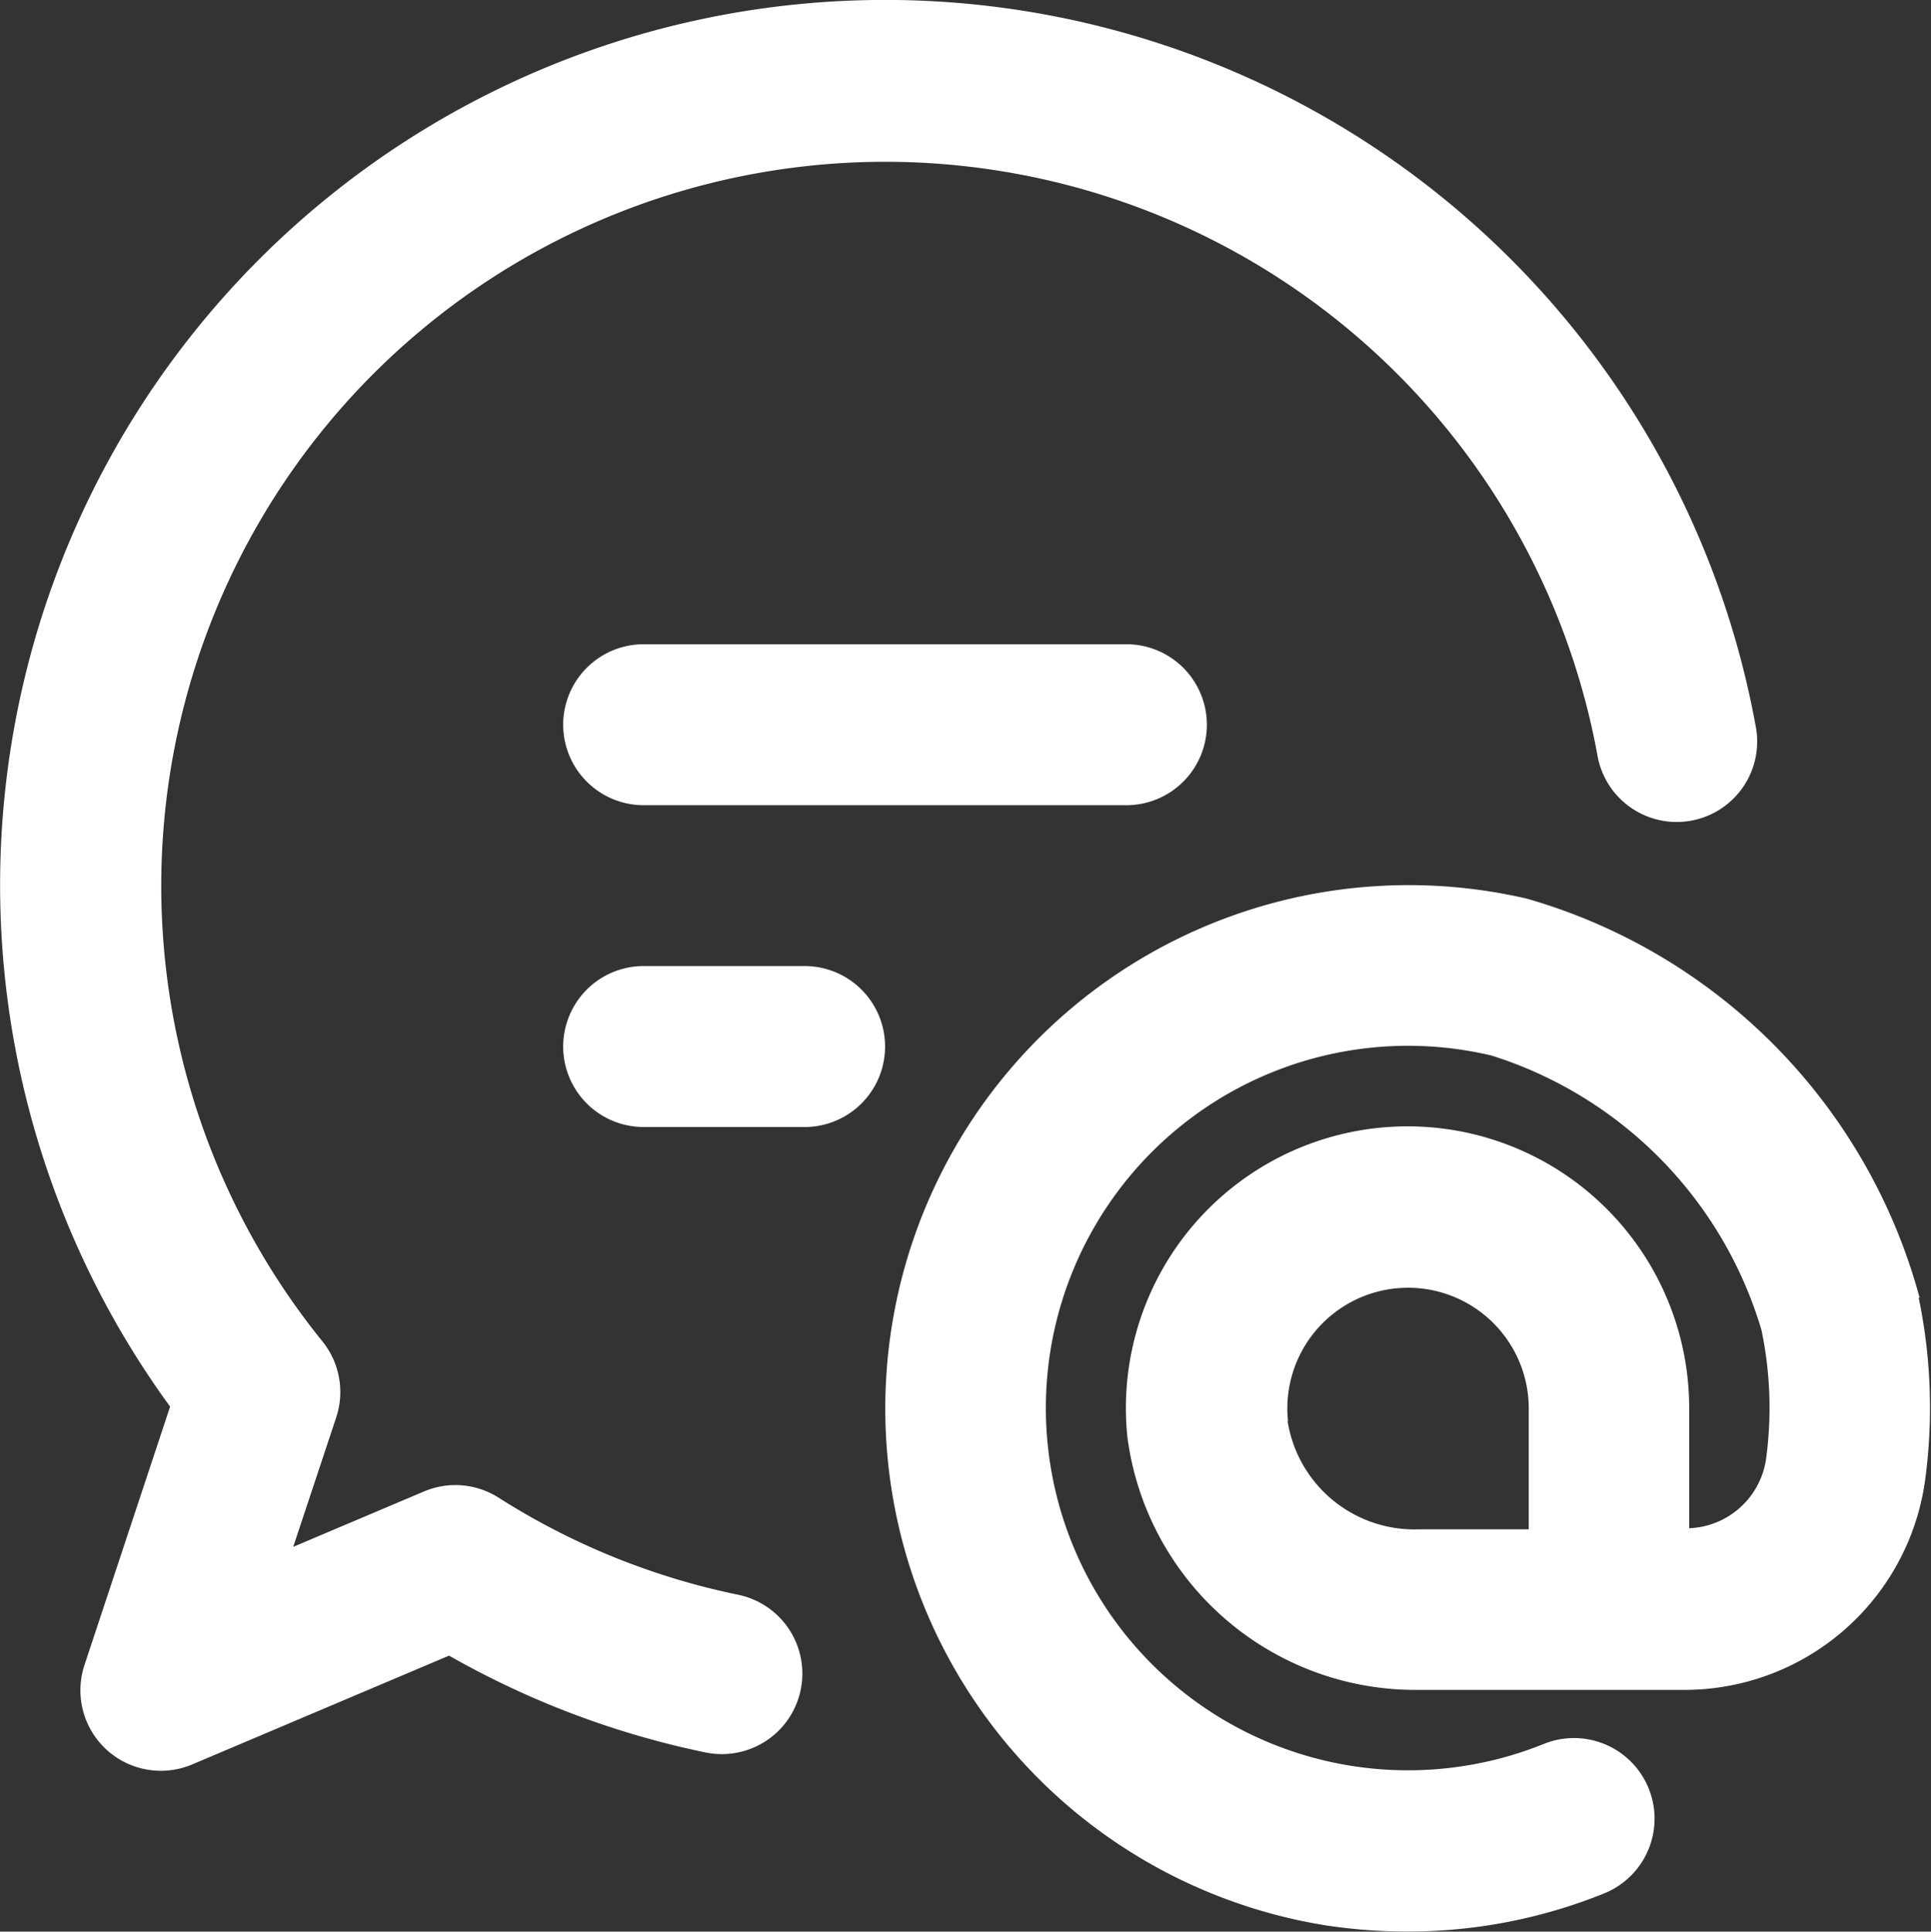
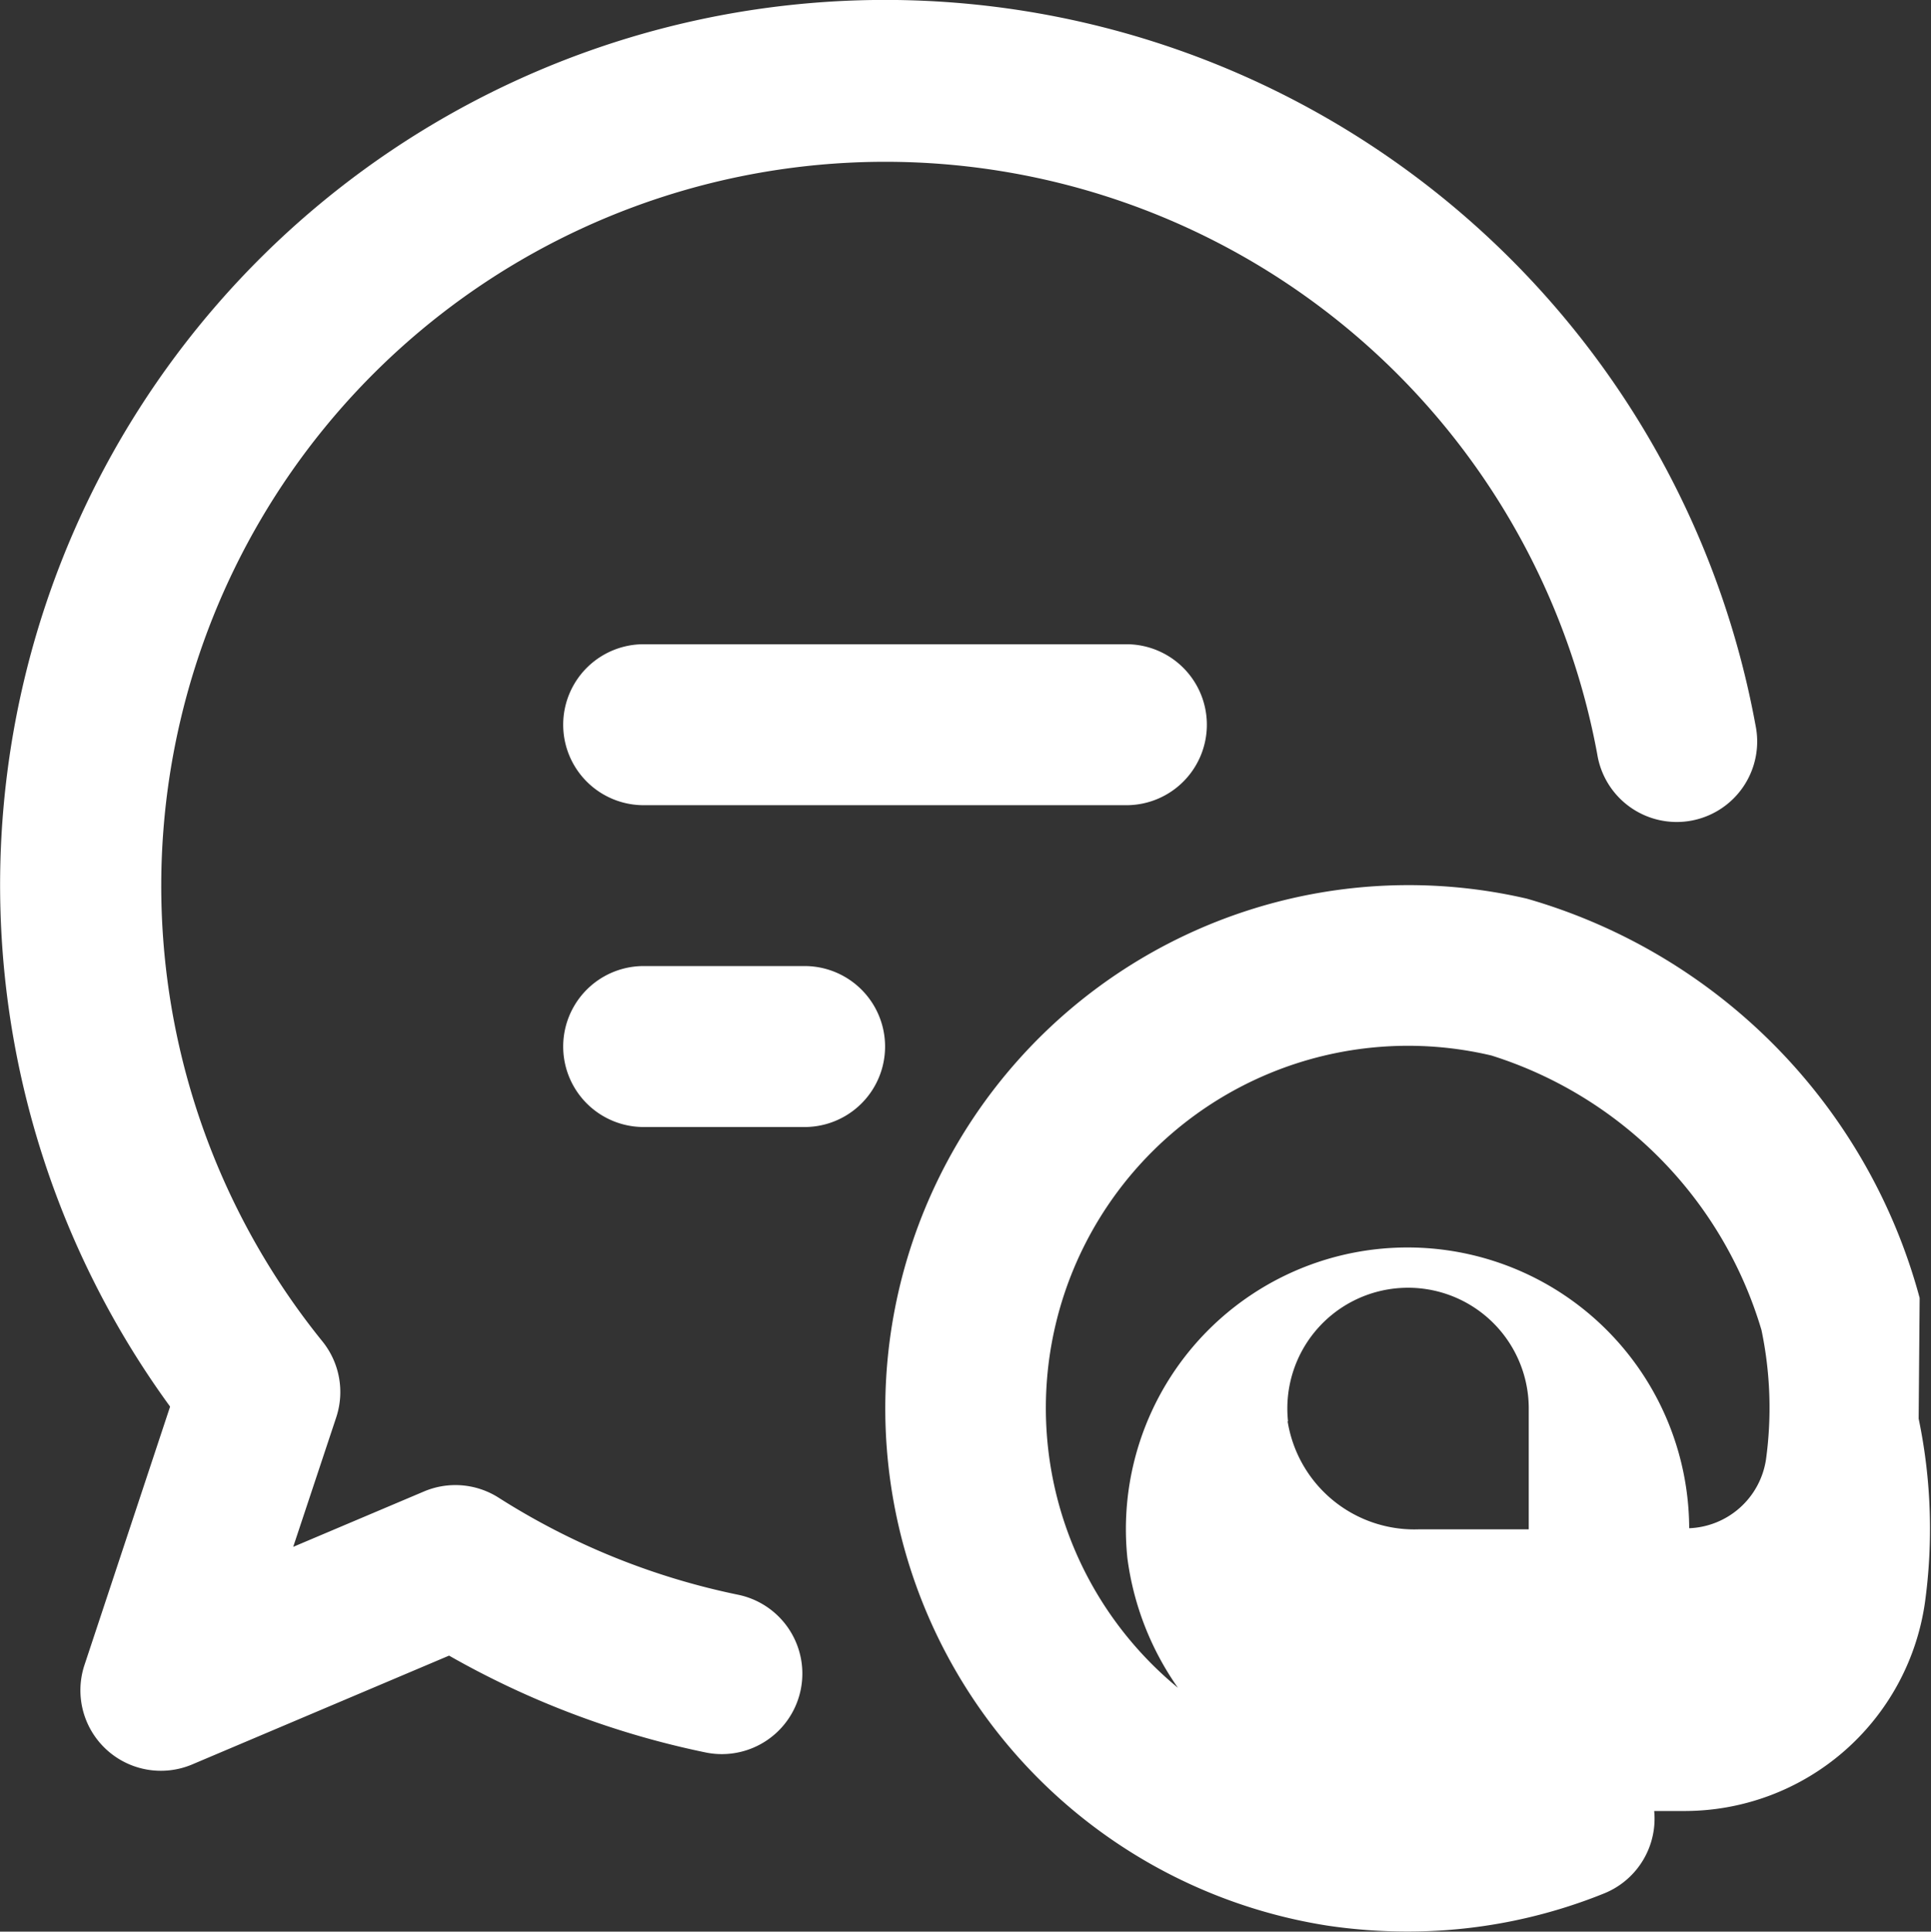
<svg xmlns="http://www.w3.org/2000/svg" width="19.389" height="19.393" viewBox="0 0 19.389 19.393">
  <rect x="0" y="0" width="19.389" height="19.393" fill="#333333" stroke="none" />
-   <path id="icn-mail" d="M78.092,11.193H76.476a.808.808,0,1,1,0-1.616h1.616a.808.808,0,1,1,0,1.616Zm4.039-4.039h0a.808.808,0,0,0-.808-.808H76.476a.808.808,0,0,0,0,1.616h4.847a.808.808,0,0,0,.808-.808ZM71.944,17.592,74.522,16.5a8.794,8.794,0,0,0,2.575.972.808.808,0,0,0,.328-1.583,7.168,7.168,0,0,1-2.406-.975.808.808,0,0,0-.749-.062l-1.313.556.432-1.3h0a.809.809,0,0,0-.138-.762,7.27,7.27,0,1,1,12.8-5.895.808.808,0,1,0,1.589-.292A8.886,8.886,0,1,0,71.721,14l-.859,2.592a.808.808,0,0,0,1.082,1Zm17.344-4.683h0A5.716,5.716,0,0,0,85.343,8.9a5.255,5.255,0,1,0-2,10.311,5.457,5.457,0,0,0,.8.059,5.254,5.254,0,0,0,1.978-.383.808.808,0,0,0-.608-1.5,3.637,3.637,0,1,1-.525-6.912,4.117,4.117,0,0,1,2.712,2.757,3.811,3.811,0,0,1,.045,1.3.812.812,0,0,1-.771.689V14.005a2.828,2.828,0,1,0-5.641.3,2.917,2.917,0,0,0,2.928,2.539h2.679a2.439,2.439,0,0,0,2.4-2.084,5.421,5.421,0,0,0-.062-1.855Zm-6.342,1.239a1.212,1.212,0,1,1,2.417-.143v1.227h-1.1a1.289,1.289,0,0,1-1.321-1.084Z" transform="translate(-70.013 0.122)" fill="#fff" />
+   <path id="icn-mail" d="M78.092,11.193H76.476a.808.808,0,1,1,0-1.616h1.616a.808.808,0,1,1,0,1.616Zm4.039-4.039h0a.808.808,0,0,0-.808-.808H76.476a.808.808,0,0,0,0,1.616h4.847a.808.808,0,0,0,.808-.808ZM71.944,17.592,74.522,16.5a8.794,8.794,0,0,0,2.575.972.808.808,0,0,0,.328-1.583,7.168,7.168,0,0,1-2.406-.975.808.808,0,0,0-.749-.062l-1.313.556.432-1.3h0a.809.809,0,0,0-.138-.762,7.27,7.27,0,1,1,12.8-5.895.808.808,0,1,0,1.589-.292A8.886,8.886,0,1,0,71.721,14l-.859,2.592a.808.808,0,0,0,1.082,1Zm17.344-4.683h0A5.716,5.716,0,0,0,85.343,8.9a5.255,5.255,0,1,0-2,10.311,5.457,5.457,0,0,0,.8.059,5.254,5.254,0,0,0,1.978-.383.808.808,0,0,0-.608-1.5,3.637,3.637,0,1,1-.525-6.912,4.117,4.117,0,0,1,2.712,2.757,3.811,3.811,0,0,1,.045,1.3.812.812,0,0,1-.771.689a2.828,2.828,0,1,0-5.641.3,2.917,2.917,0,0,0,2.928,2.539h2.679a2.439,2.439,0,0,0,2.4-2.084,5.421,5.421,0,0,0-.062-1.855Zm-6.342,1.239a1.212,1.212,0,1,1,2.417-.143v1.227h-1.1a1.289,1.289,0,0,1-1.321-1.084Z" transform="translate(-70.013 0.122)" fill="#fff" />
</svg>